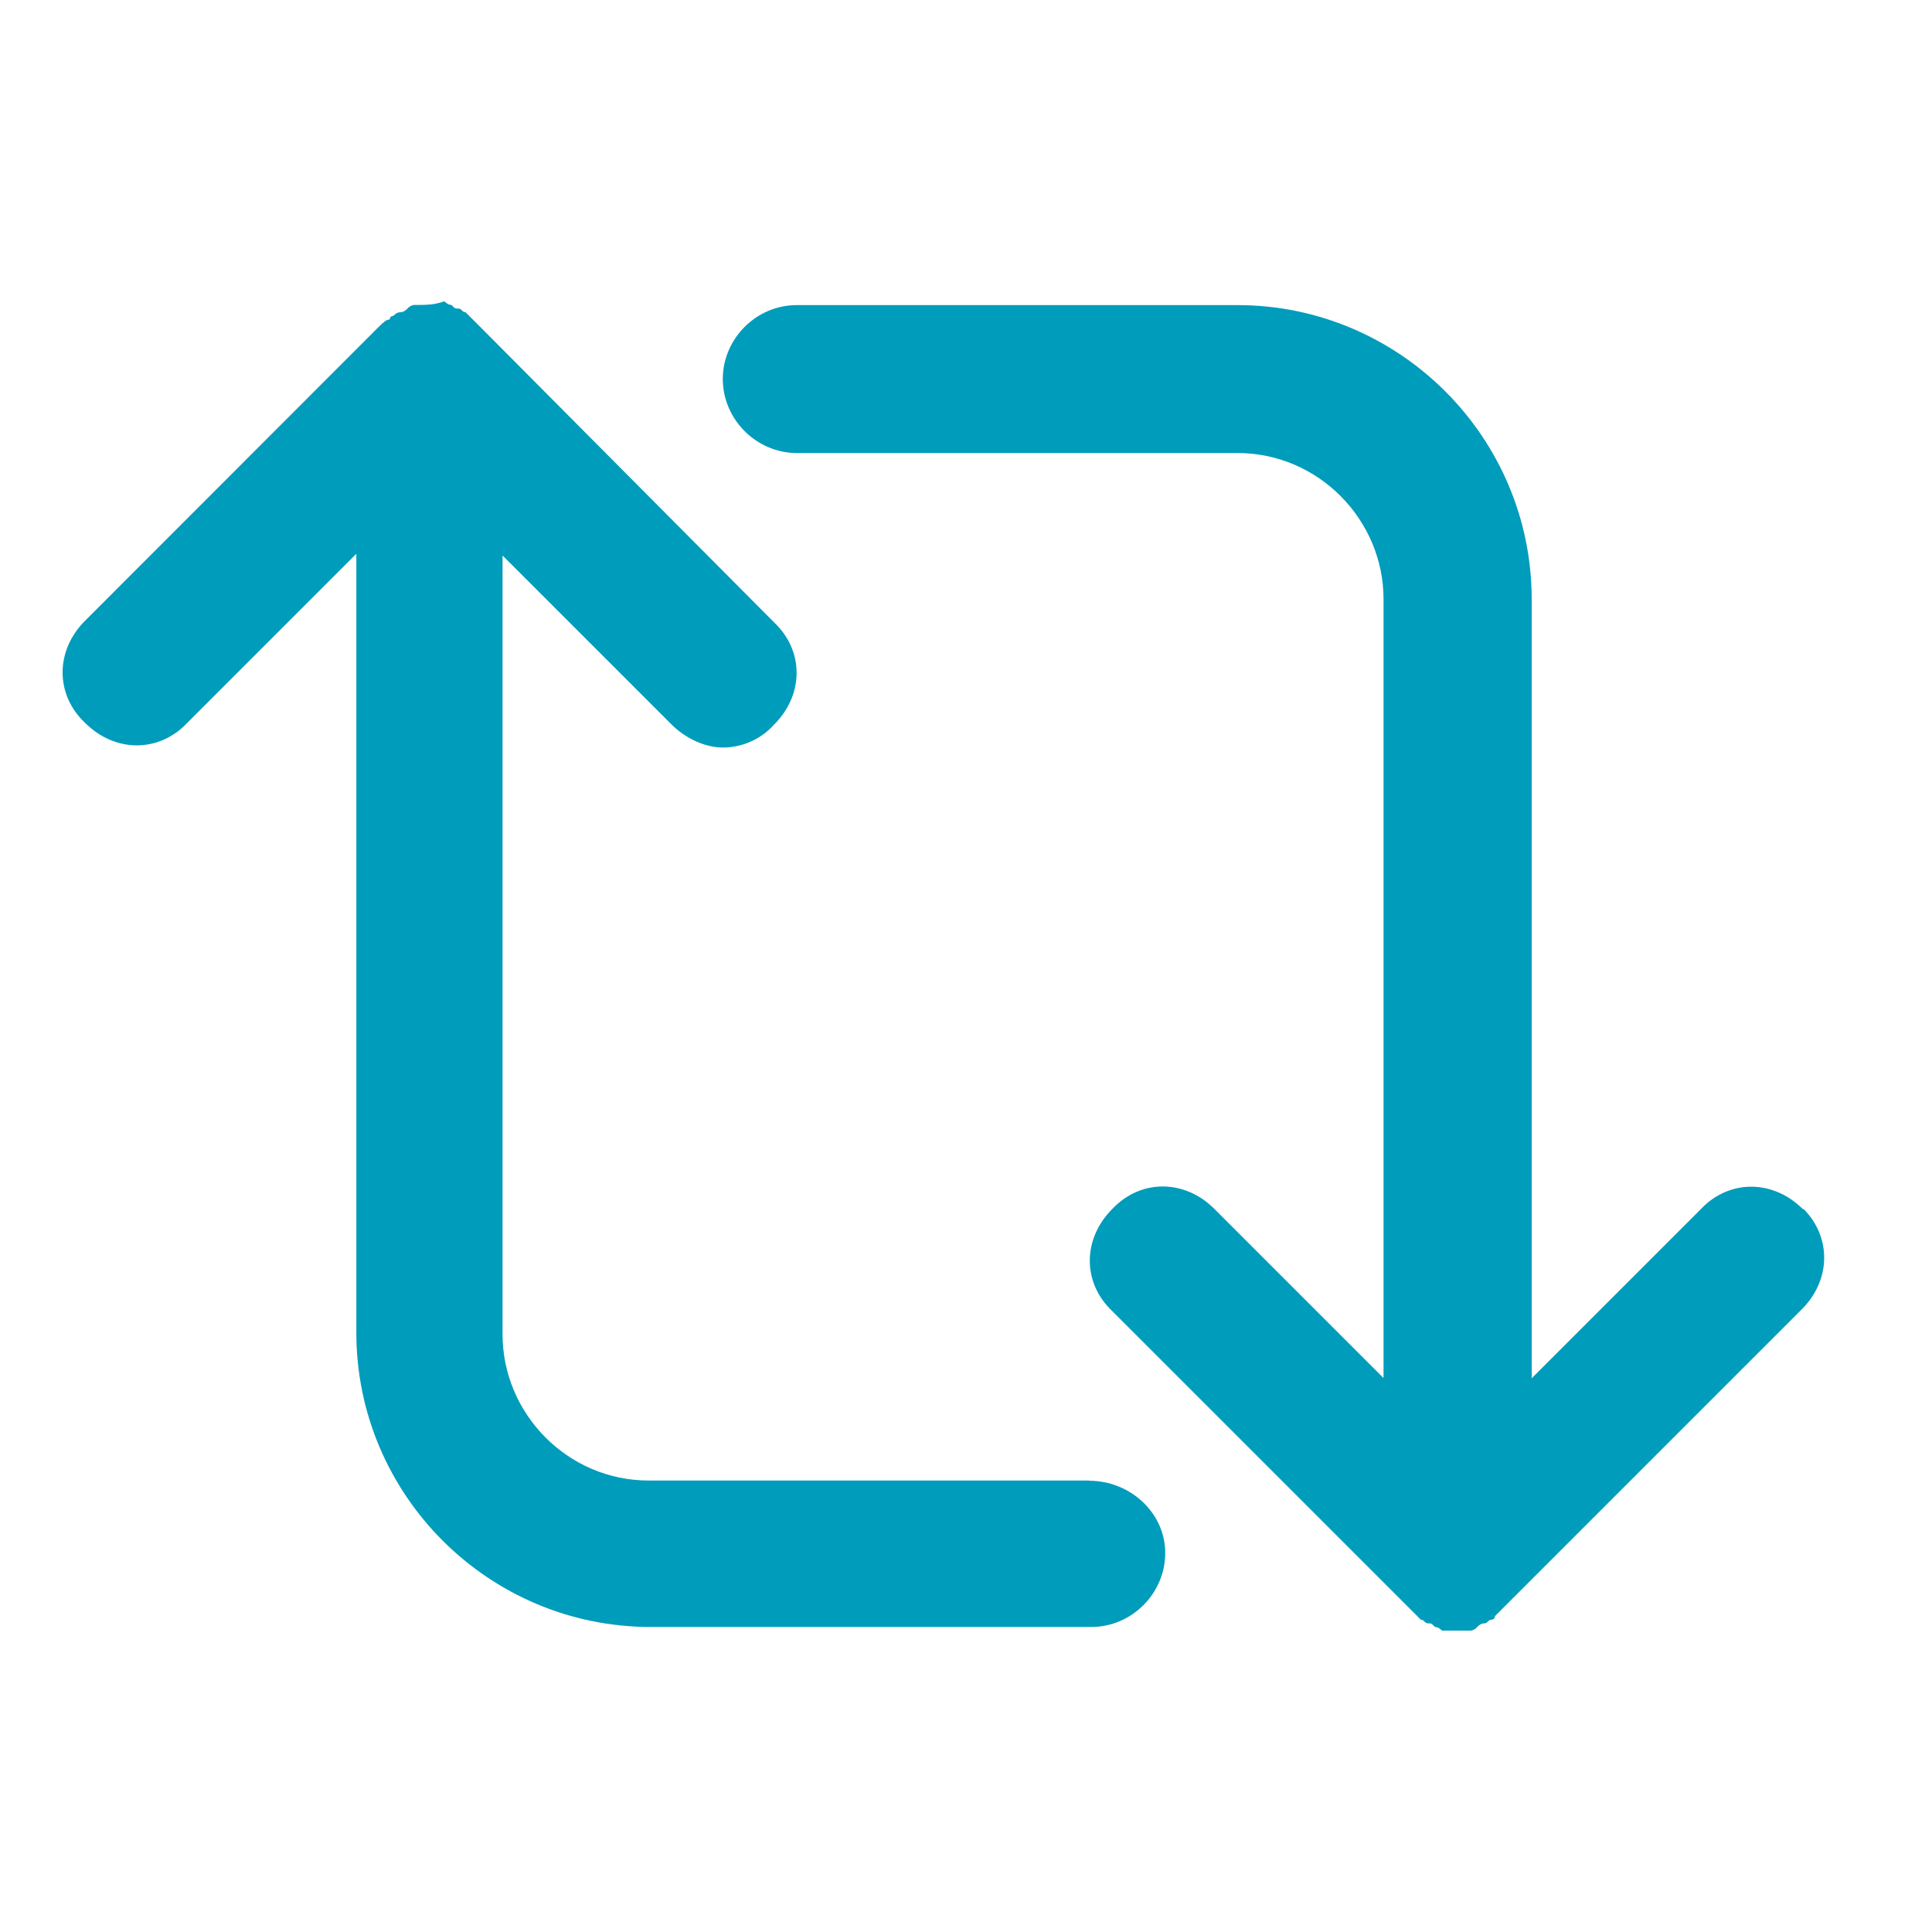
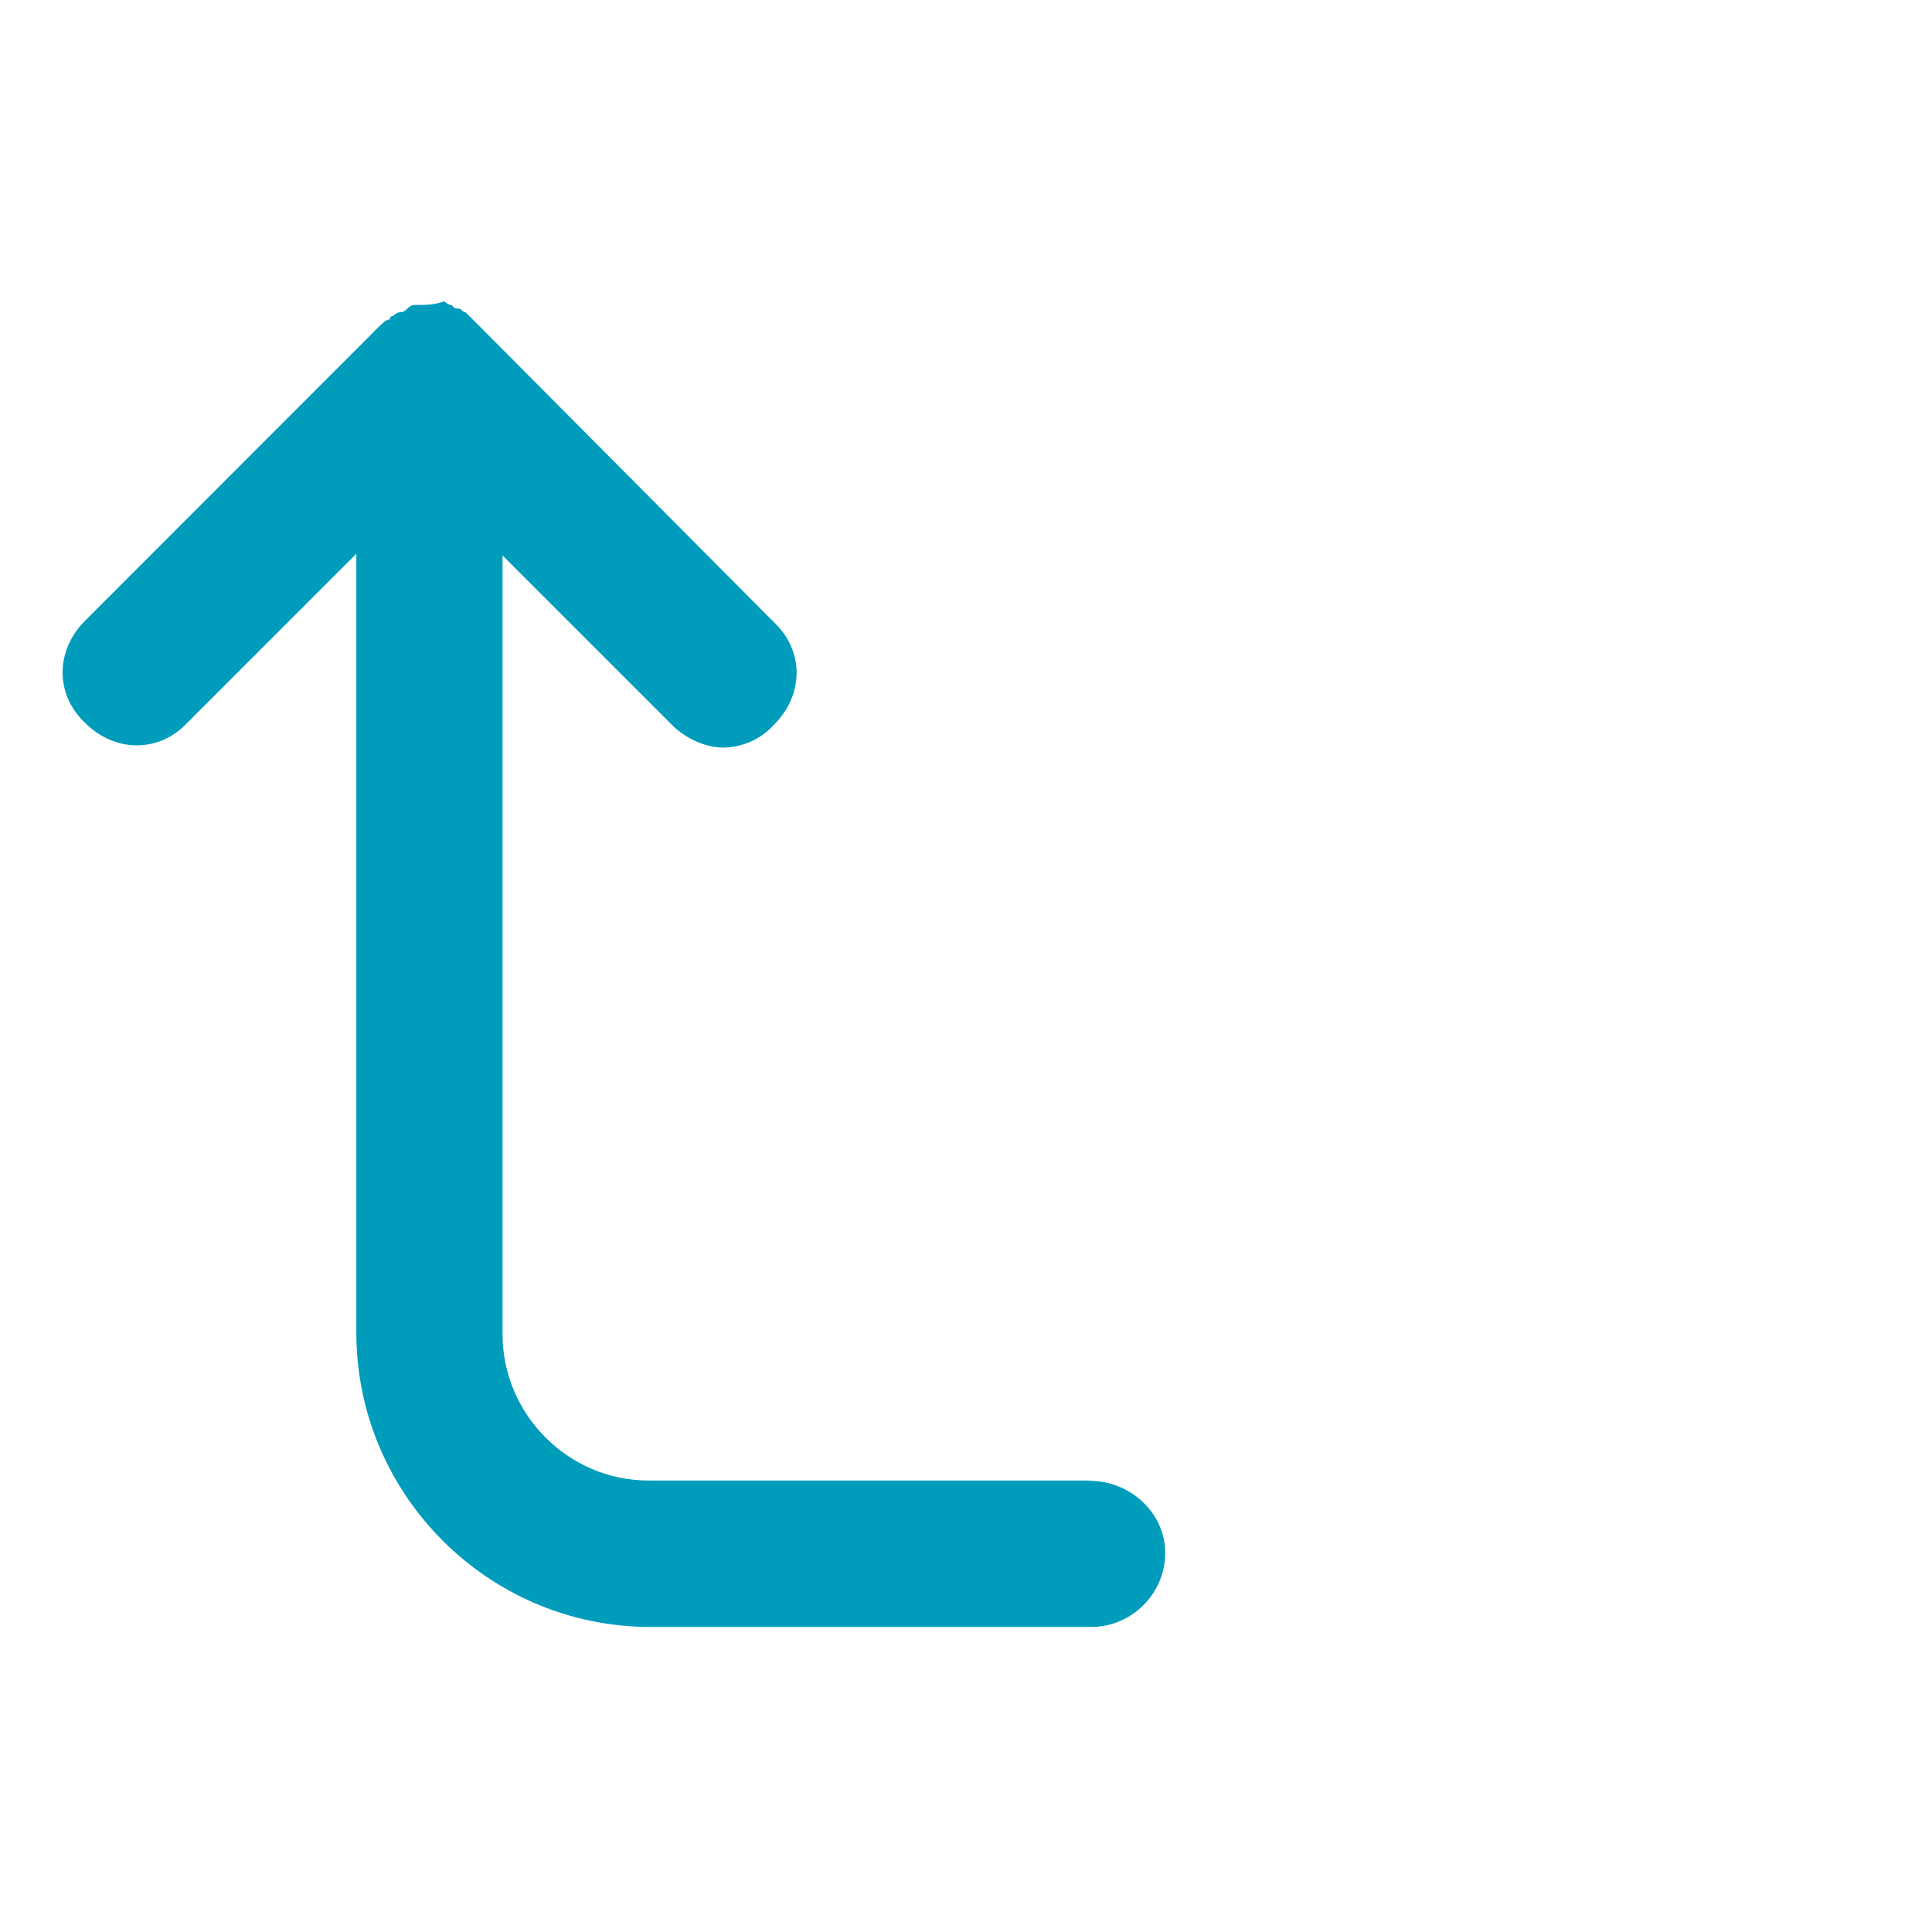
<svg xmlns="http://www.w3.org/2000/svg" id="uuid-c103f19d-0ab6-459c-841f-2eb6ef3b9828" width="250" height="250" viewBox="0 0 250 250">
  <defs>
    <style>.uuid-6fda864c-a8e5-4a8f-b705-7da5fbbf5dc4{fill:#009cbc;}</style>
  </defs>
-   <path class="uuid-6fda864c-a8e5-4a8f-b705-7da5fbbf5dc4" d="M140.96,191.58h-57.02c-10.5,0-18.91-8.66-18.91-18.91v-100.79l21.88,21.88c1.81,1.81,4.35,2.97,6.63,2.97s4.78-.91,6.63-2.97c3.88-3.88,3.88-9.57,0-13.22l-38.08-38.29-1.38-1.38-.47-.47c-.47,0-.47-.47-.91-.47s-.47,0-.91-.47c-.31,0-.61-.16-.91-.47-1.38.47-2.28.47-3.88.47-.31,0-.61.16-.91.47-.29.31-.59.47-.91.47q-.47,0-.91.47s-.47,0-.47.47c-.47,0-.91.47-1.38.91L11.01,80.32c-3.88,3.88-3.88,9.57,0,13.22,3.88,3.88,9.57,3.88,13.22,0l21.88-21.88v100.79c0,20.98,17.1,38.08,38.08,38.08h57.02c5.25,0,9.57-4.35,9.57-9.57s-4.56-9.35-9.82-9.35v-.03Z" />
-   <path class="uuid-6fda864c-a8e5-4a8f-b705-7da5fbbf5dc4" d="M233.3,156.47c-3.88-3.88-9.57-3.88-13.22,0l-21.88,21.88v-100.79c0-20.98-17.1-38.08-38.08-38.08h-57.02c-5.25,0-9.57,4.35-9.57,9.57s4.35,9.57,9.57,9.57h57.02c10.5,0,18.91,8.66,18.91,18.91v100.79l-21.88-21.88c-3.88-3.88-9.57-3.88-13.22,0-3.88,3.88-3.88,9.57,0,13.22l38.08,38.08,1.38,1.38.47.47c.47,0,.47.47.91.47s.47,0,.91.47c.31,0,.61.16.91.47h3.66c.31,0,.61-.16.91-.47.29-.31.59-.47.91-.47.47,0,.47-.47.91-.47,0,0,.47,0,.47-.47l1.38-1.38,38.08-38.08c4.1-3.88,4.1-9.57.47-13.22l-.03.03Z" />
+   <path class="uuid-6fda864c-a8e5-4a8f-b705-7da5fbbf5dc4" d="M140.96,191.58h-57.02c-10.5,0-18.91-8.66-18.91-18.91v-100.79l21.88,21.88c1.81,1.81,4.35,2.97,6.63,2.97s4.78-.91,6.63-2.97c3.88-3.88,3.88-9.57,0-13.22l-38.08-38.29-1.38-1.38-.47-.47c-.47,0-.47-.47-.91-.47s-.47,0-.91-.47c-.31,0-.61-.16-.91-.47-1.38.47-2.28.47-3.88.47-.31,0-.61.16-.91.47-.29.31-.59.47-.91.47q-.47,0-.91.47s-.47,0-.47.47c-.47,0-.91.47-1.38.91L11.01,80.32c-3.88,3.88-3.88,9.57,0,13.22,3.88,3.88,9.57,3.88,13.22,0l21.88-21.88v100.79c0,20.98,17.1,38.08,38.08,38.08h57.02c5.25,0,9.57-4.35,9.57-9.57s-4.56-9.35-9.82-9.35v-.03" />
</svg>